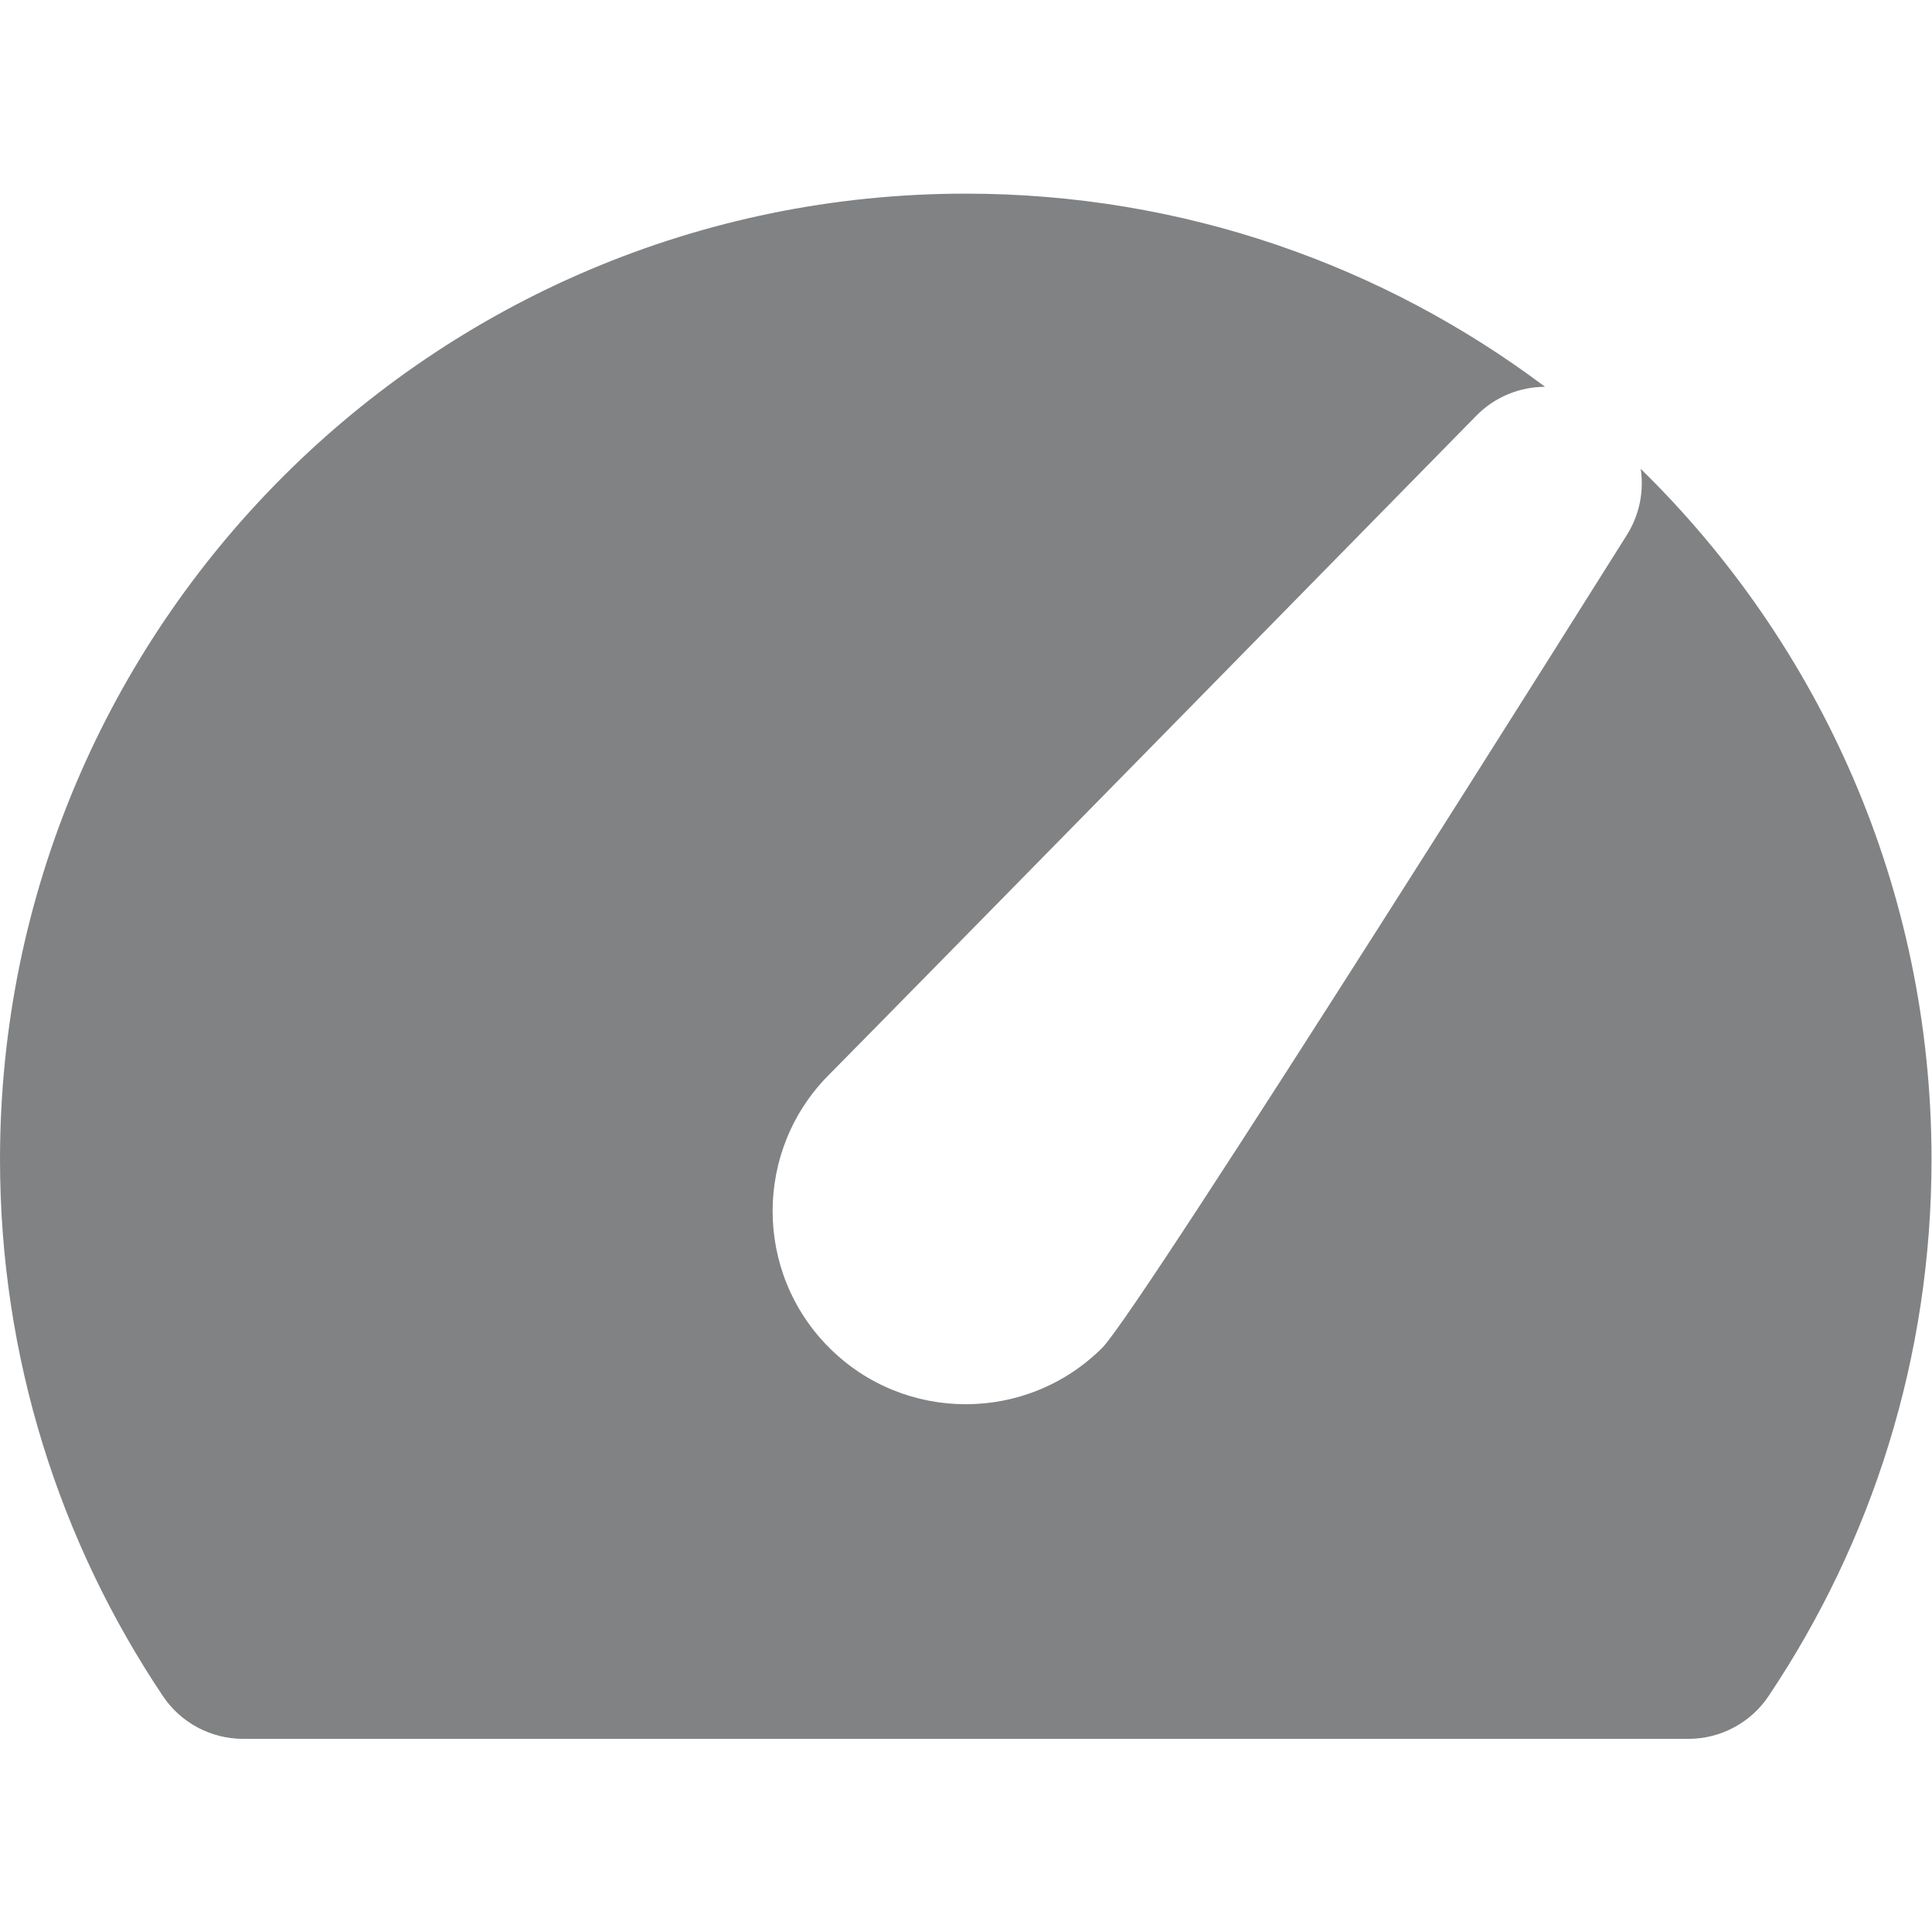
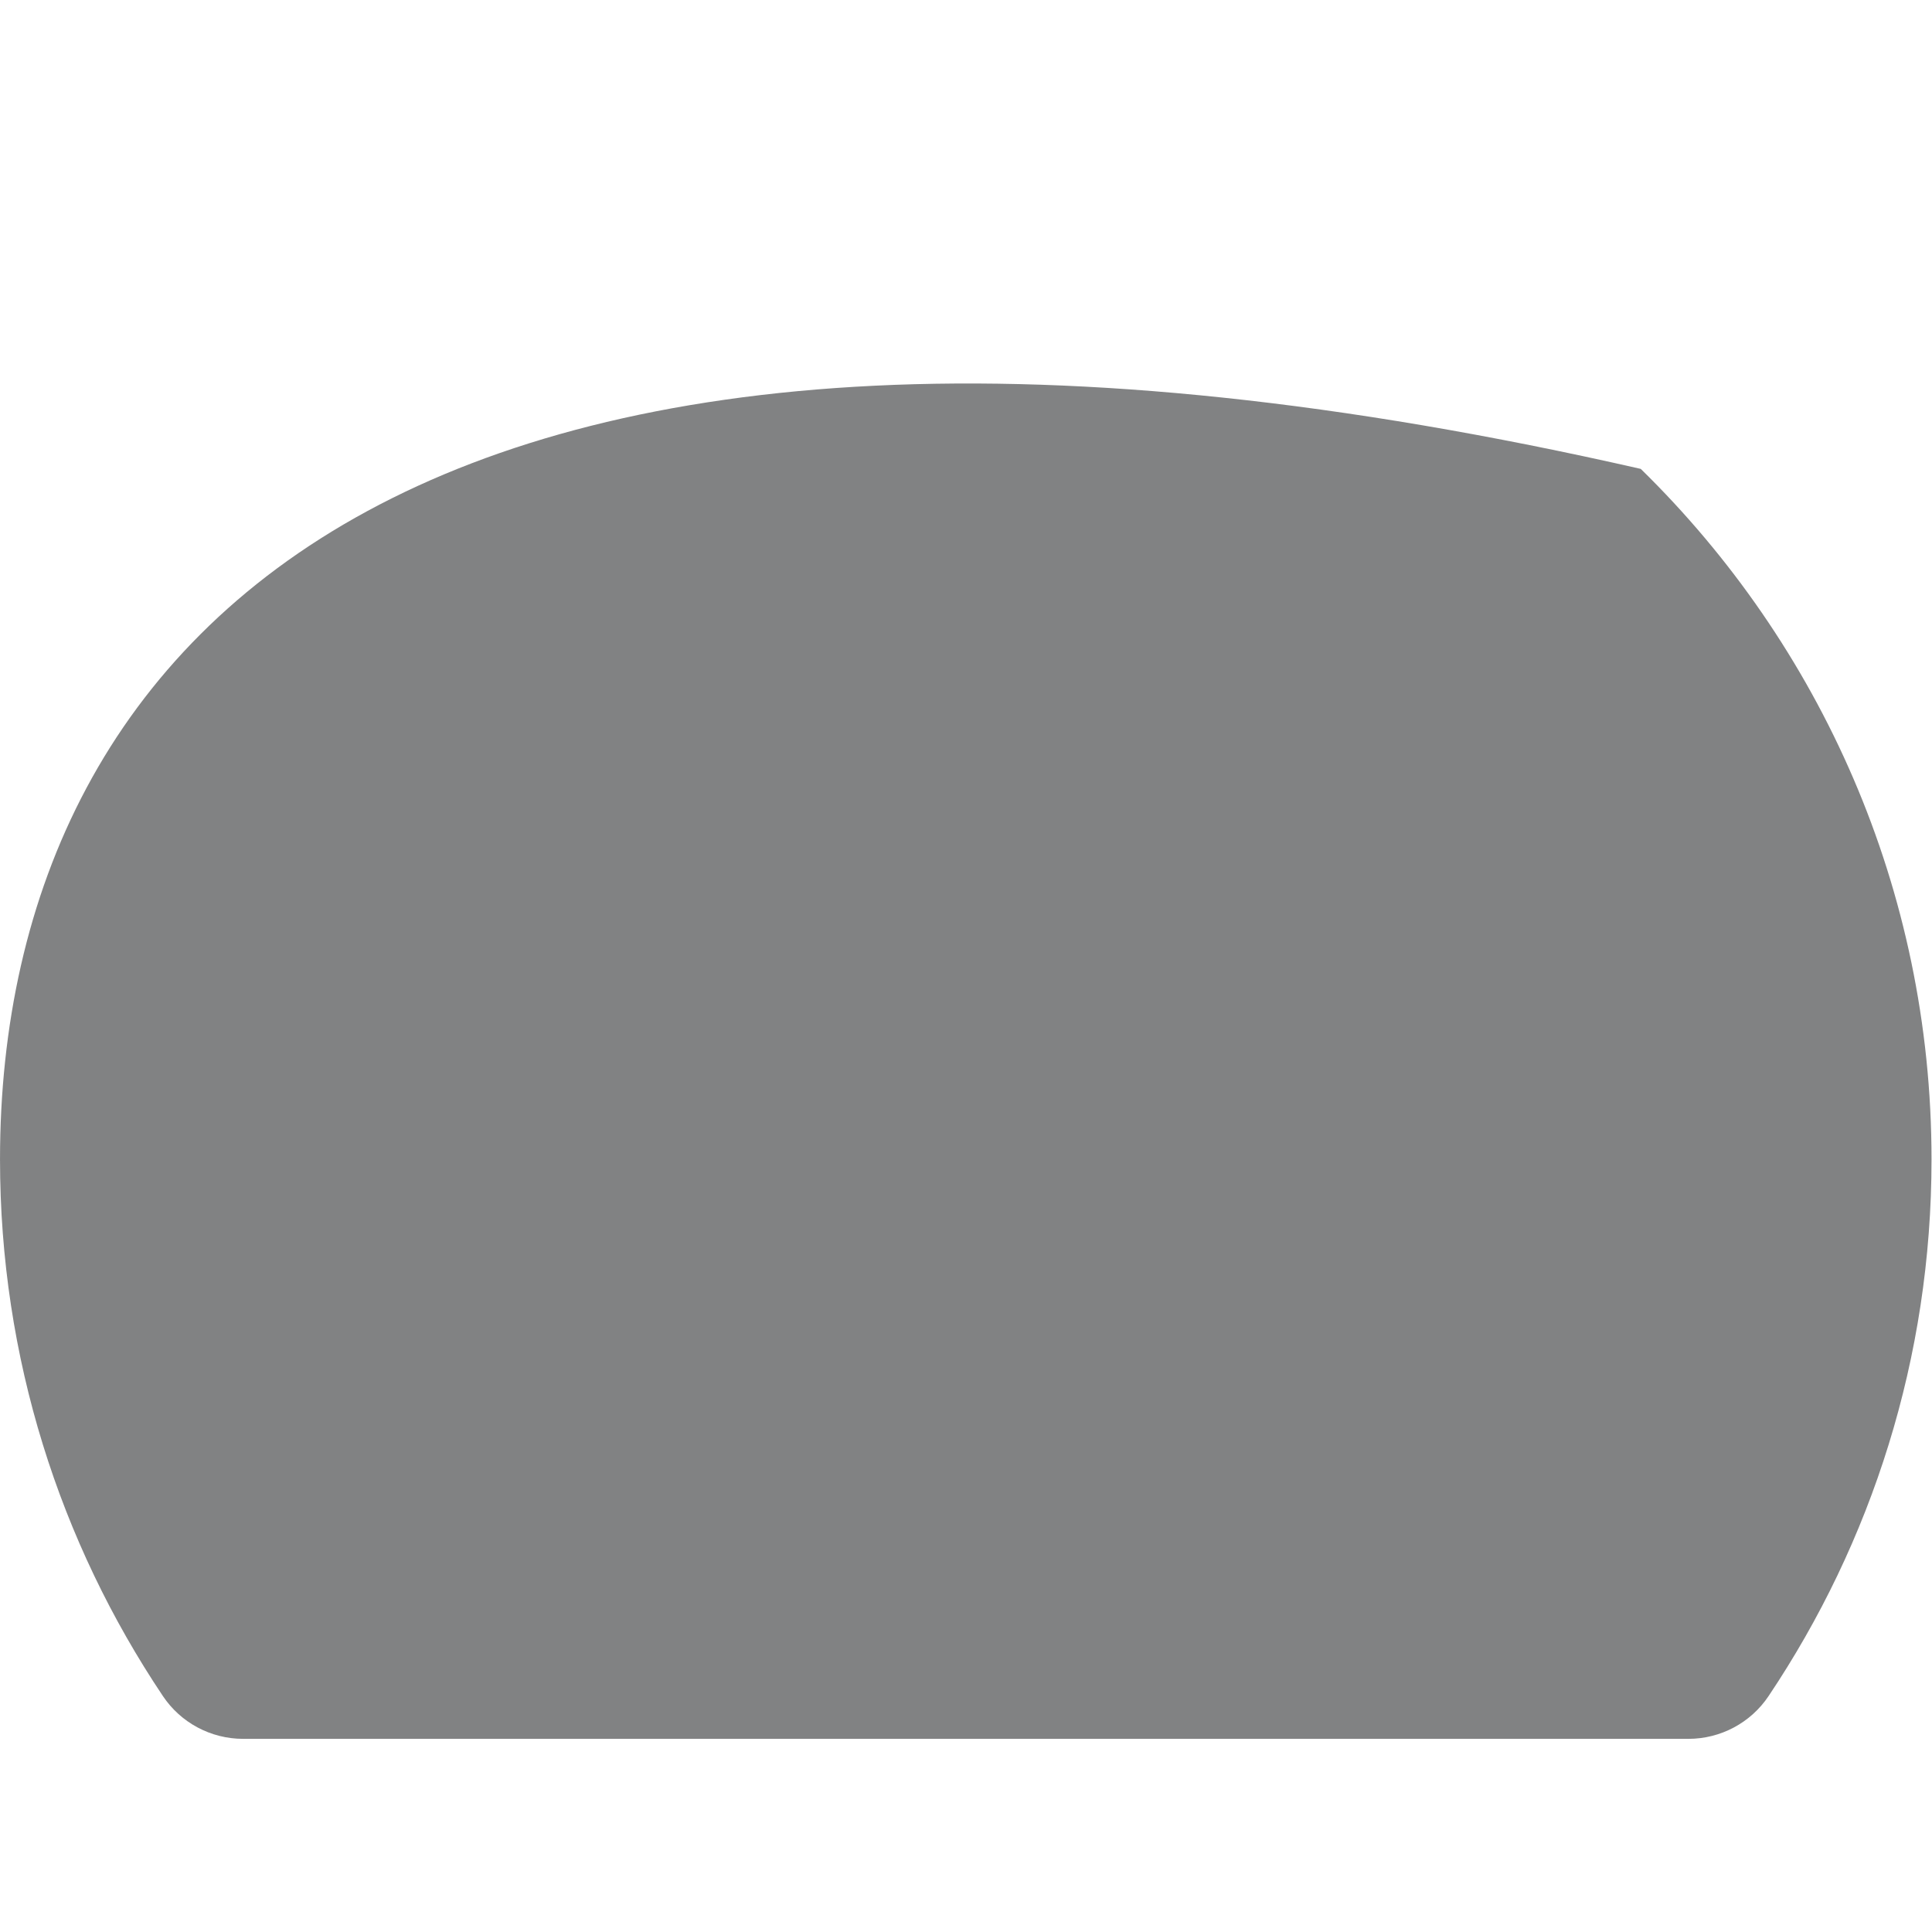
<svg xmlns="http://www.w3.org/2000/svg" viewBox="0 0 66.667 66.667" height="66.667" width="66.667" xml:space="preserve" id="svg2" version="1.1">
  <defs id="defs6" />
  <g transform="matrix(1.333,0,0,-1.333,0,66.667)" id="g10">
    <g transform="scale(0.1)" id="g12">
-       <path id="path14" style="fill:#818283;fill-opacity:1;fill-rule:evenodd;stroke:none" d="m 424.73,378.75 c 0.848,-5.723 -0.253,-11.746 -3.527,-17.004 0,0 -125.879,-200.496 -135.848,-210.496 -19.531,-19.504 -51.203,-19.504 -70.703,0 -19.531,19.523 -19.531,51.203 0,70.723 9.727,9.757 167.5,170.527 167.5,170.527 4.852,4.953 11.297,7.473 17.801,7.5 -41.777,31.398 -93.699,50 -149.949,50 C 112.023,450 0.004,337.98 0.004,200 0.004,148.621 15.52,100.852 42.172,61.074 46.801,54.152 54.602,50 62.922,50 H 437.074 c 8.328,0 16.121,4.152 20.75,11.074 26.653,39.778 42.18,87.547 42.18,138.926 0,70 -28.859,133.352 -75.274,178.75 v 0" />
+       <path id="path14" style="fill:#818283;fill-opacity:1;fill-rule:evenodd;stroke:none" d="m 424.73,378.75 C 112.023,450 0.004,337.98 0.004,200 0.004,148.621 15.52,100.852 42.172,61.074 46.801,54.152 54.602,50 62.922,50 H 437.074 c 8.328,0 16.121,4.152 20.75,11.074 26.653,39.778 42.18,87.547 42.18,138.926 0,70 -28.859,133.352 -75.274,178.75 v 0" />
    </g>
  </g>
</svg>